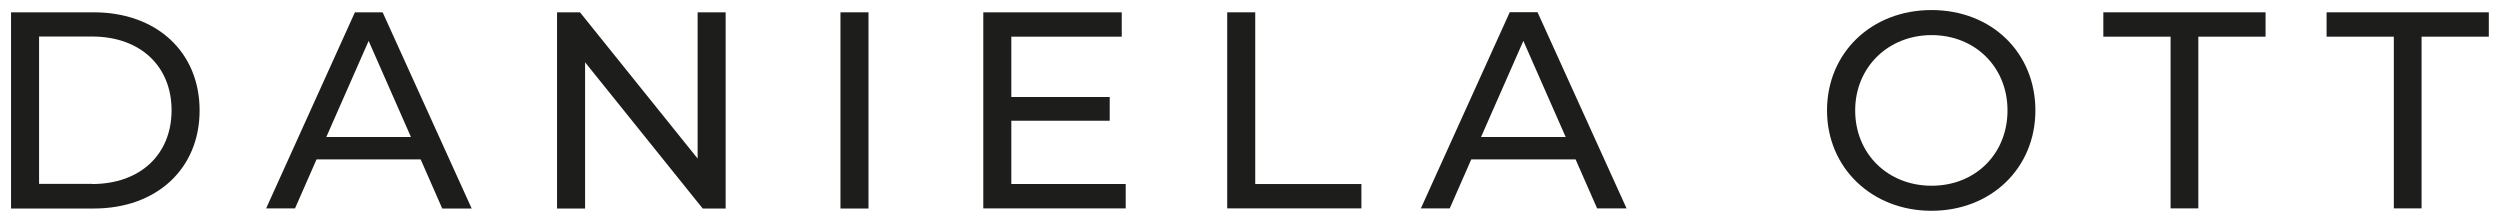
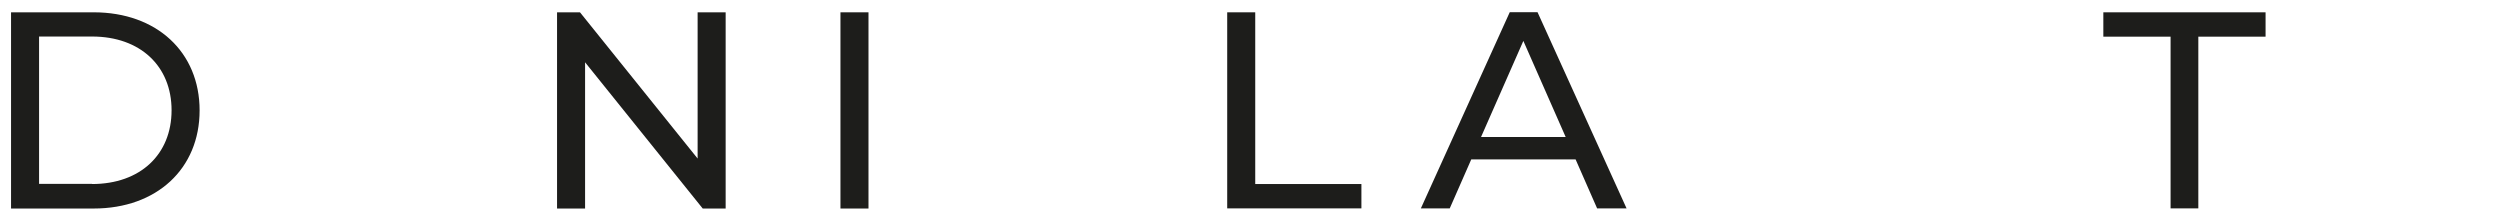
<svg xmlns="http://www.w3.org/2000/svg" id="Ebene_1" data-name="Ebene 1" version="1.1" viewBox="0 0 176.6 15.59">
  <defs>
    <style>
      .cls-1 {
        fill: #1d1d1b;
        stroke-width: 0px;
      }
    </style>
  </defs>
  <path class="cls-1" d="M.78.87h5.84c4.45,0,7.48,2.81,7.48,6.93s-3.03,6.93-7.48,6.93H.78V.87ZM6.5,13c3.42,0,5.62-2.1,5.62-5.21s-2.2-5.21-5.62-5.21h-3.74v10.41h3.74Z" />
-   <path class="cls-1" d="M29.72,11.26h-7.36l-1.52,3.46h-2.04L25.07.87h1.96l6.29,13.86h-2.08l-1.52-3.46ZM29.03,9.68l-2.99-6.79-2.99,6.79h5.98Z" />
  <path class="cls-1" d="M51.26.87v13.86h-1.62l-8.31-10.33v10.33h-1.98V.87h1.62l8.31,10.33V.87h1.98Z" />
  <path class="cls-1" d="M59.37.87h1.98v13.86h-1.98V.87Z" />
-   <path class="cls-1" d="M79.52,13v1.72h-10.06V.87h9.78v1.72h-7.8v4.26h6.95v1.68h-6.95v4.47h8.08Z" />
  <path class="cls-1" d="M86.69.87h1.98v12.13h7.5v1.72h-9.48V.87Z" />
  <path class="cls-1" d="M111.29,11.26h-7.36l-1.52,3.46h-2.04l6.28-13.86h1.96l6.29,13.86h-2.08l-1.52-3.46ZM110.6,9.68l-2.99-6.79-2.99,6.79h5.98Z" />
-   <path class="cls-1" d="M129.06,7.8c0-4.06,3.13-7.09,7.38-7.09s7.34,3.01,7.34,7.09-3.13,7.09-7.34,7.09-7.38-3.03-7.38-7.09ZM141.81,7.8c0-3.07-2.3-5.32-5.36-5.32s-5.4,2.26-5.4,5.32,2.3,5.32,5.4,5.32,5.36-2.26,5.36-5.32Z" />
  <path class="cls-1" d="M153.33,2.59h-4.75V.87h11.46v1.72h-4.75v12.13h-1.96V2.59Z" />
-   <path class="cls-1" d="M169.1,2.59h-4.75V.87h11.46v1.72h-4.75v12.13h-1.96V2.59Z" />
</svg>